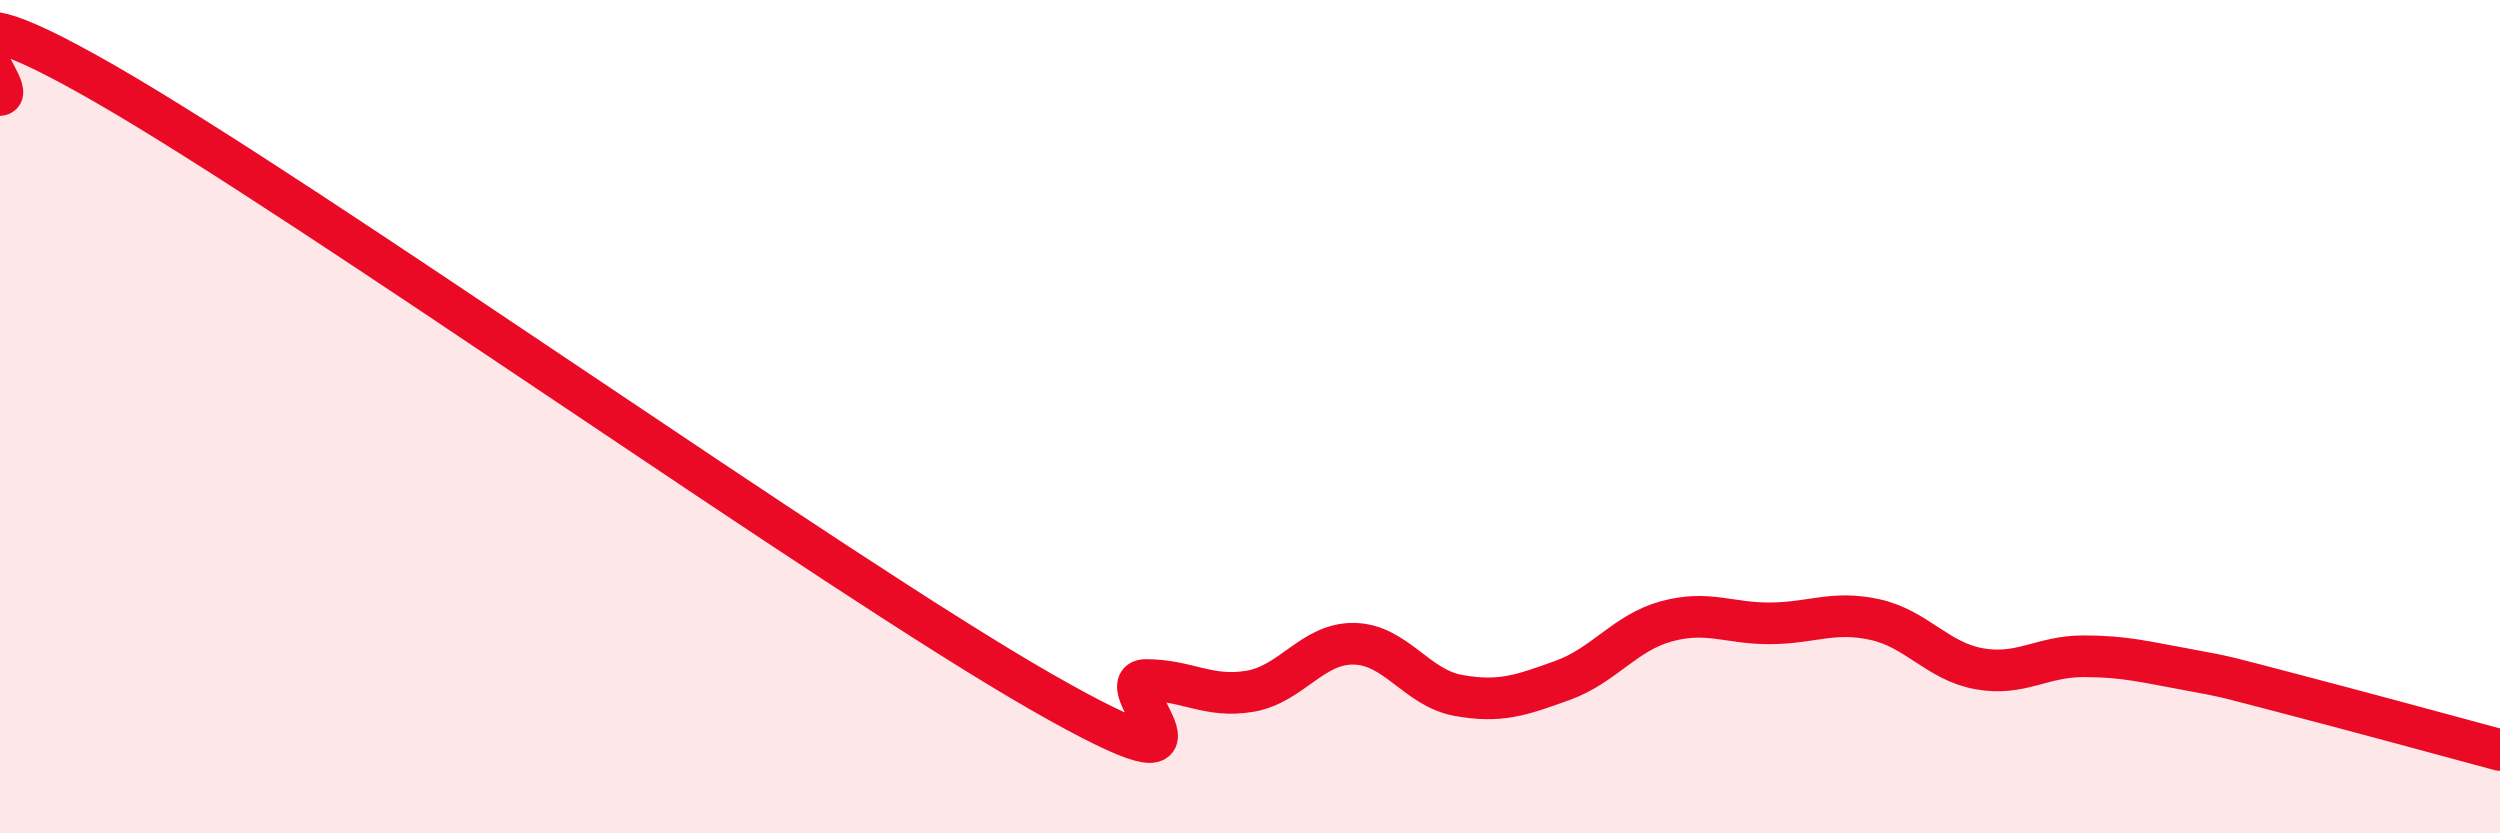
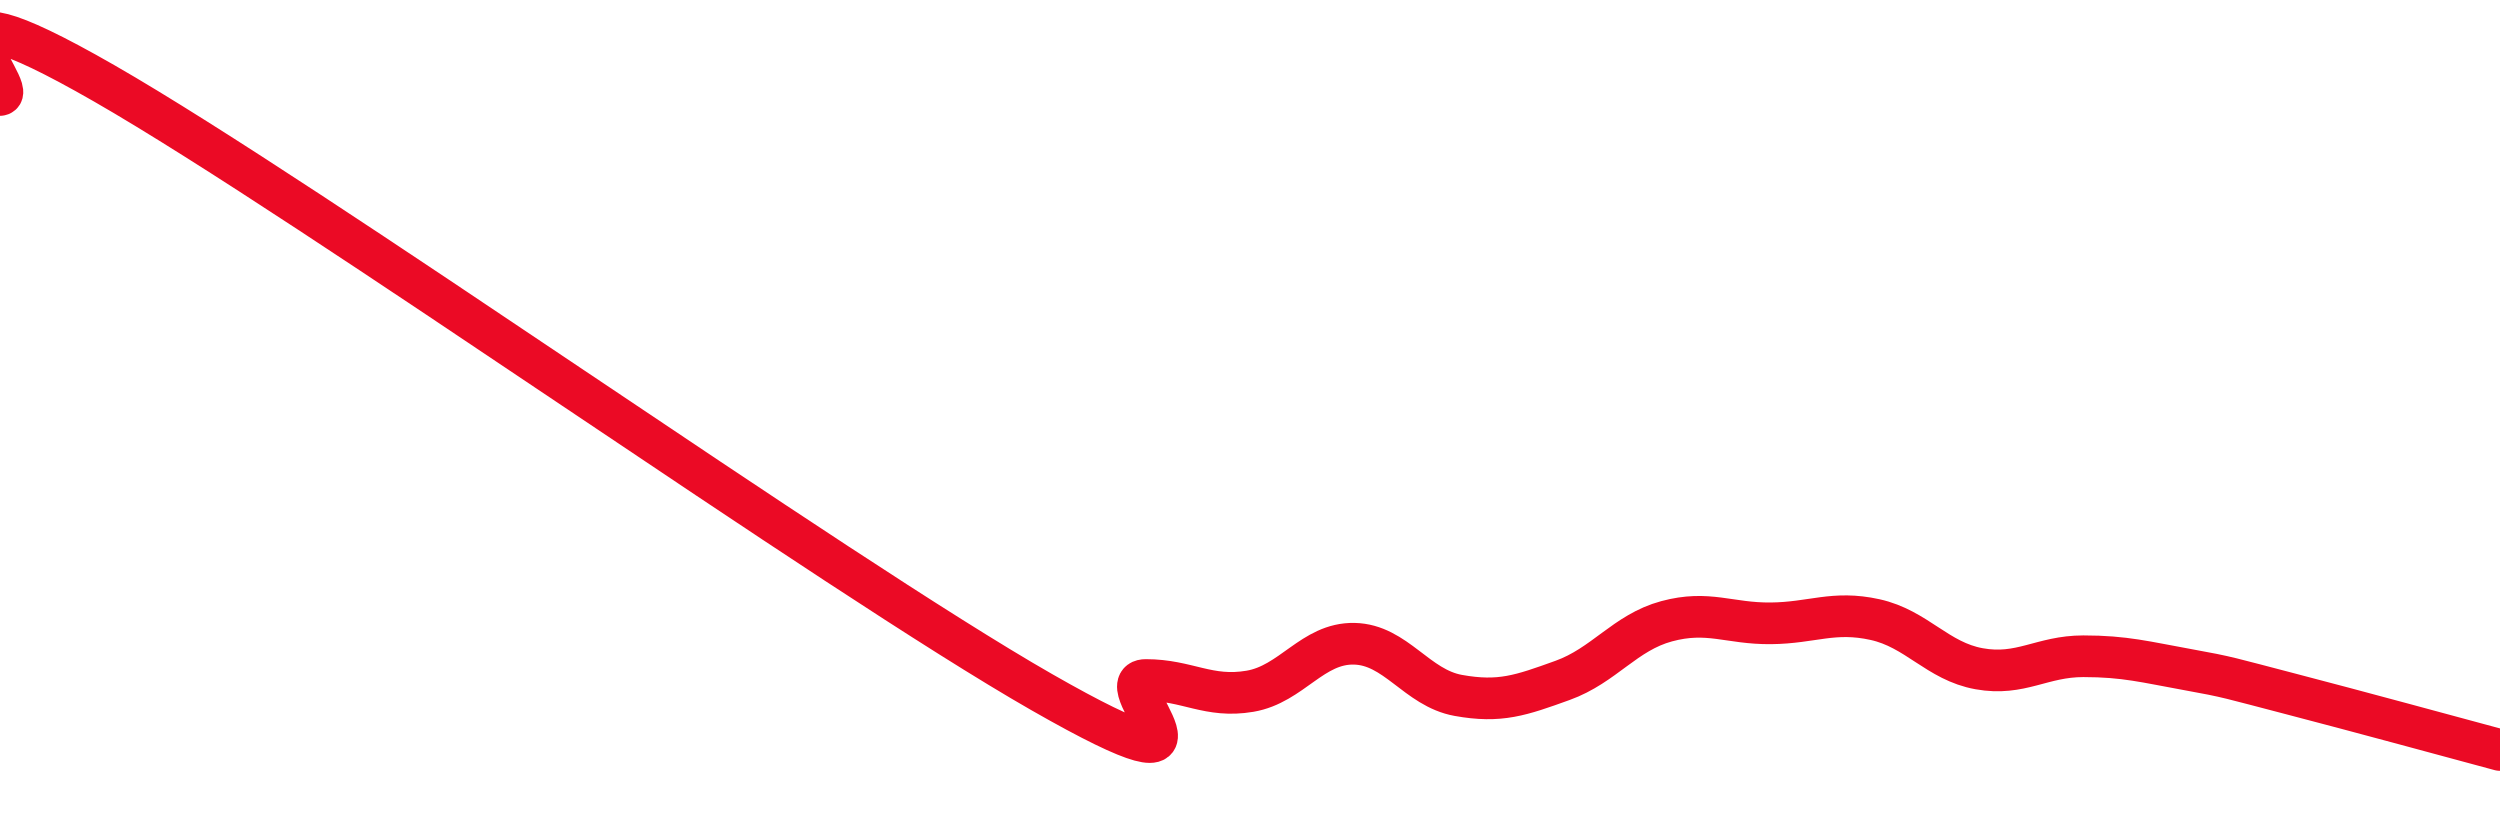
<svg xmlns="http://www.w3.org/2000/svg" width="60" height="20" viewBox="0 0 60 20">
-   <path d="M 0,2.28 C 0.5,2.22 -2.5,-0.87 2.5,2 C 7.5,4.87 20,13.75 25,16.61 C 30,19.47 26.5,16.32 27.5,16.32 C 28.5,16.32 29,16.76 30,16.59 C 31,16.42 31.5,15.43 32.5,15.45 C 33.5,15.47 34,16.51 35,16.69 C 36,16.87 36.5,16.69 37.5,16.33 C 38.5,15.97 39,15.18 40,14.91 C 41,14.64 41.5,14.97 42.5,14.96 C 43.5,14.95 44,14.65 45,14.87 C 46,15.09 46.5,15.87 47.5,16.05 C 48.5,16.23 49,15.75 50,15.75 C 51,15.75 51.5,15.89 52.5,16.07 C 53.5,16.25 53.5,16.27 55,16.66 C 56.5,17.05 59,17.73 60,18L60 20L0 20Z" fill="#EB0A25" opacity="0.1" stroke-linecap="round" stroke-linejoin="round" />
  <path d="M 0,2.28 C 0.5,2.22 -2.5,-0.87 2.5,2 C 7.5,4.87 20,13.75 25,16.61 C 30,19.47 26.5,16.32 27.5,16.32 C 28.5,16.32 29,16.76 30,16.59 C 31,16.42 31.5,15.43 32.5,15.45 C 33.5,15.47 34,16.51 35,16.69 C 36,16.87 36.5,16.69 37.5,16.33 C 38.5,15.97 39,15.18 40,14.91 C 41,14.64 41.5,14.97 42.5,14.96 C 43.5,14.95 44,14.65 45,14.87 C 46,15.09 46.5,15.87 47.5,16.05 C 48.5,16.23 49,15.75 50,15.75 C 51,15.75 51.5,15.89 52.5,16.07 C 53.5,16.25 53.5,16.27 55,16.66 C 56.5,17.05 59,17.73 60,18" stroke="#EB0A25" stroke-width="1" fill="none" stroke-linecap="round" stroke-linejoin="round" />
</svg>